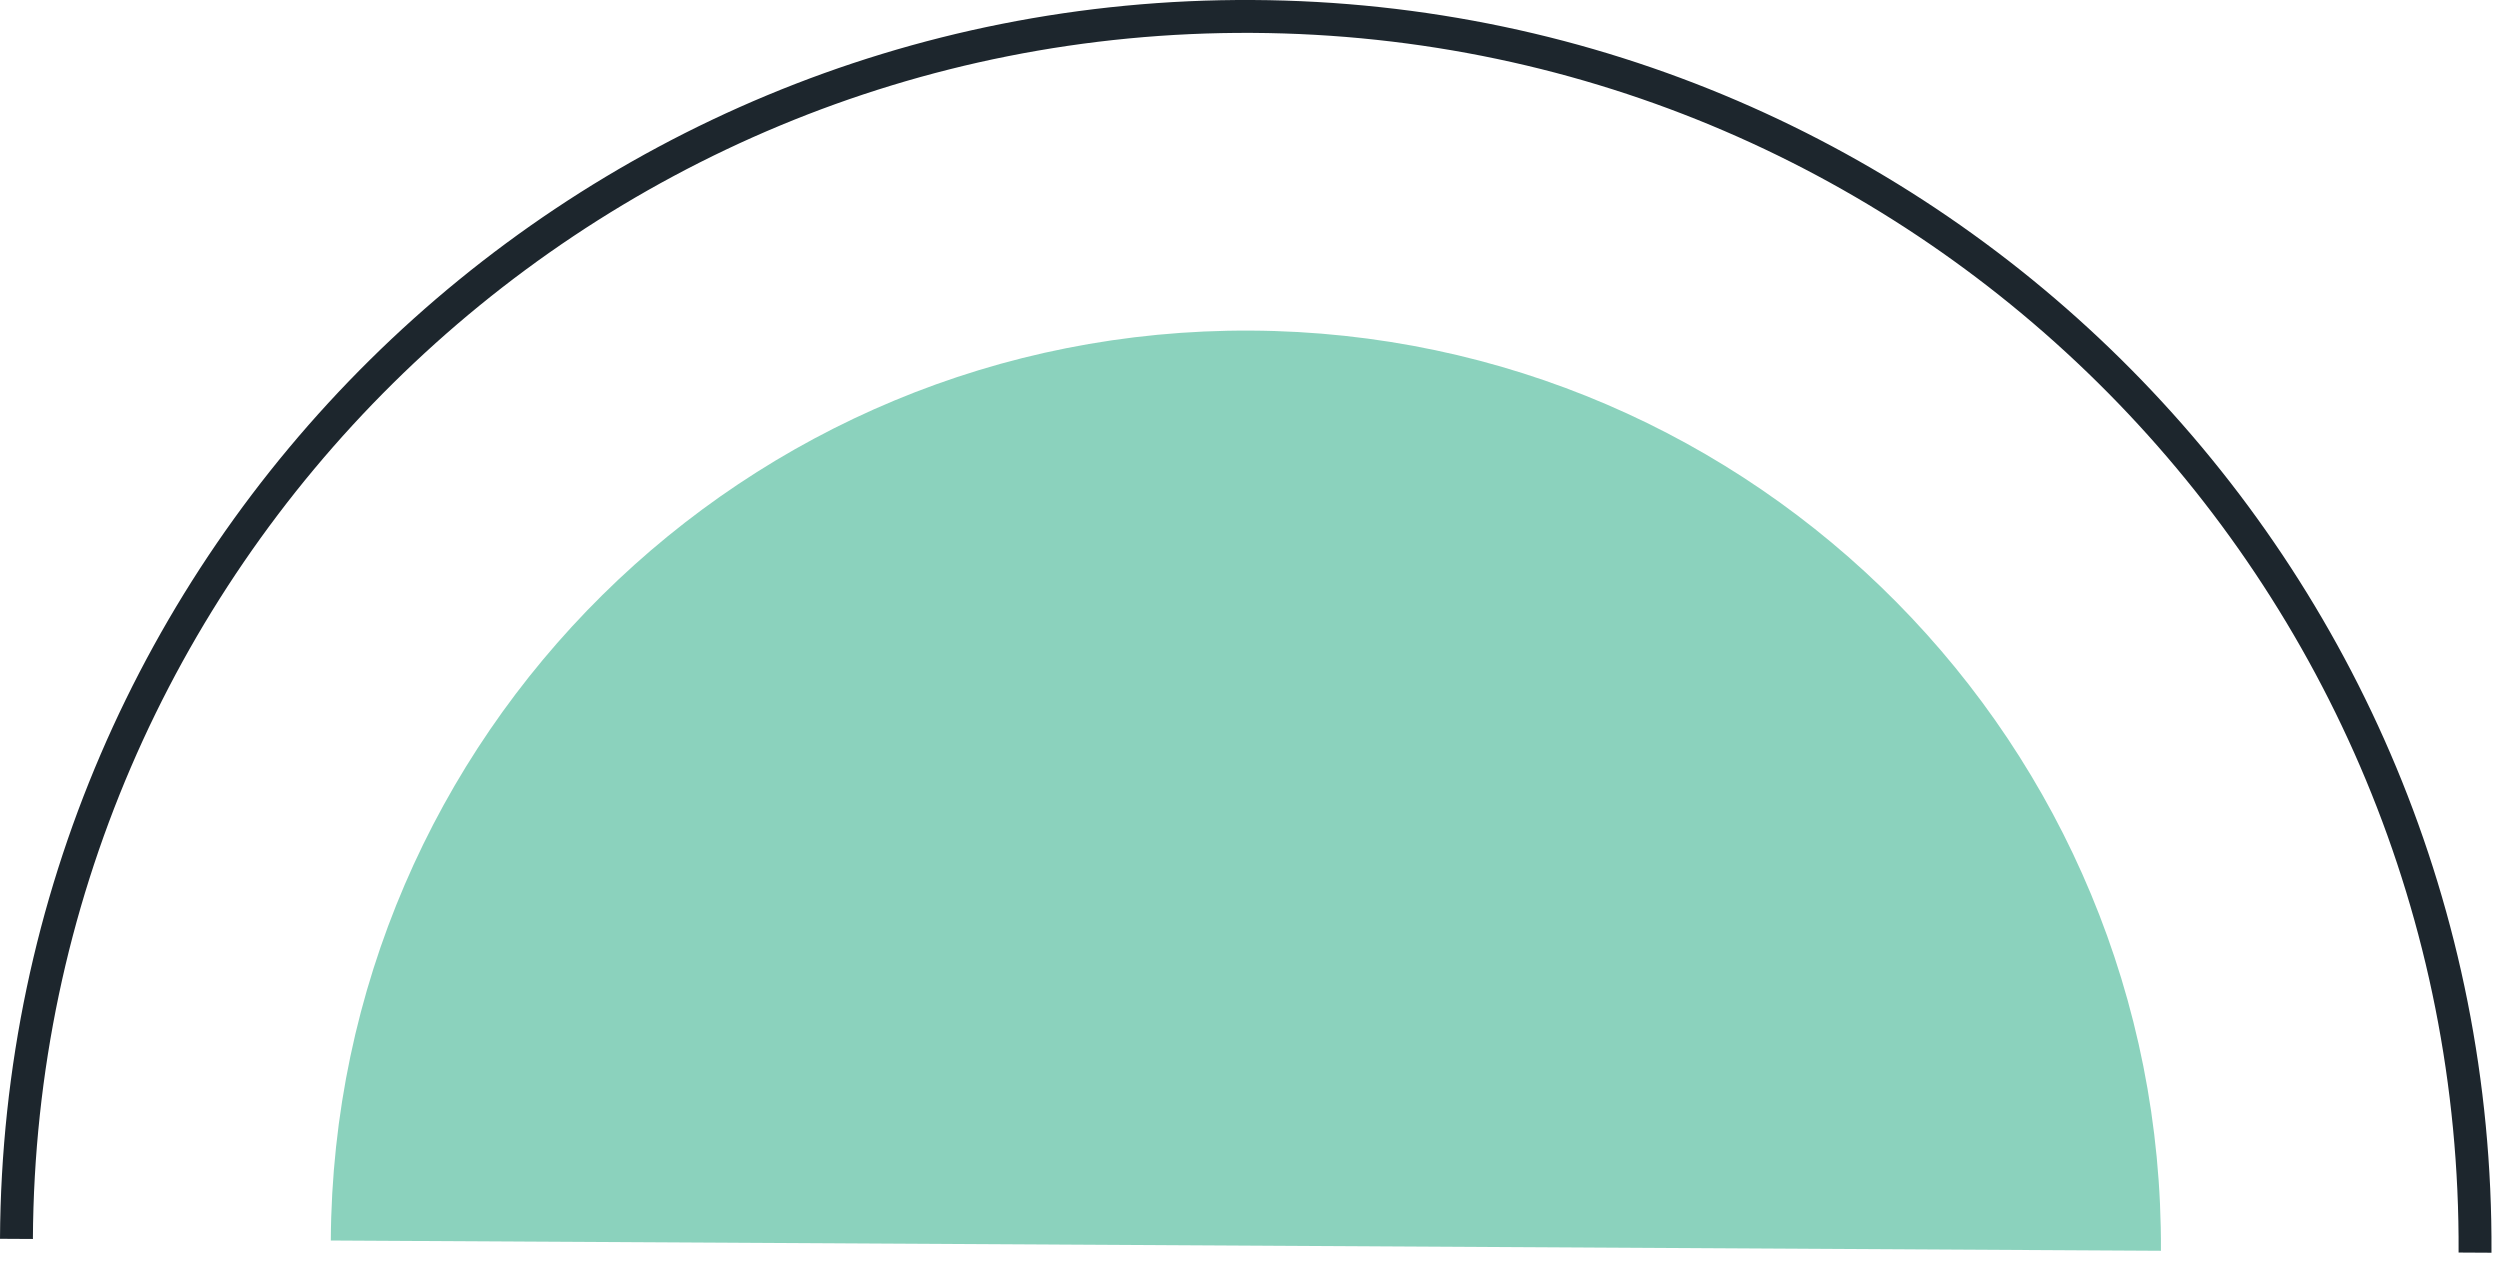
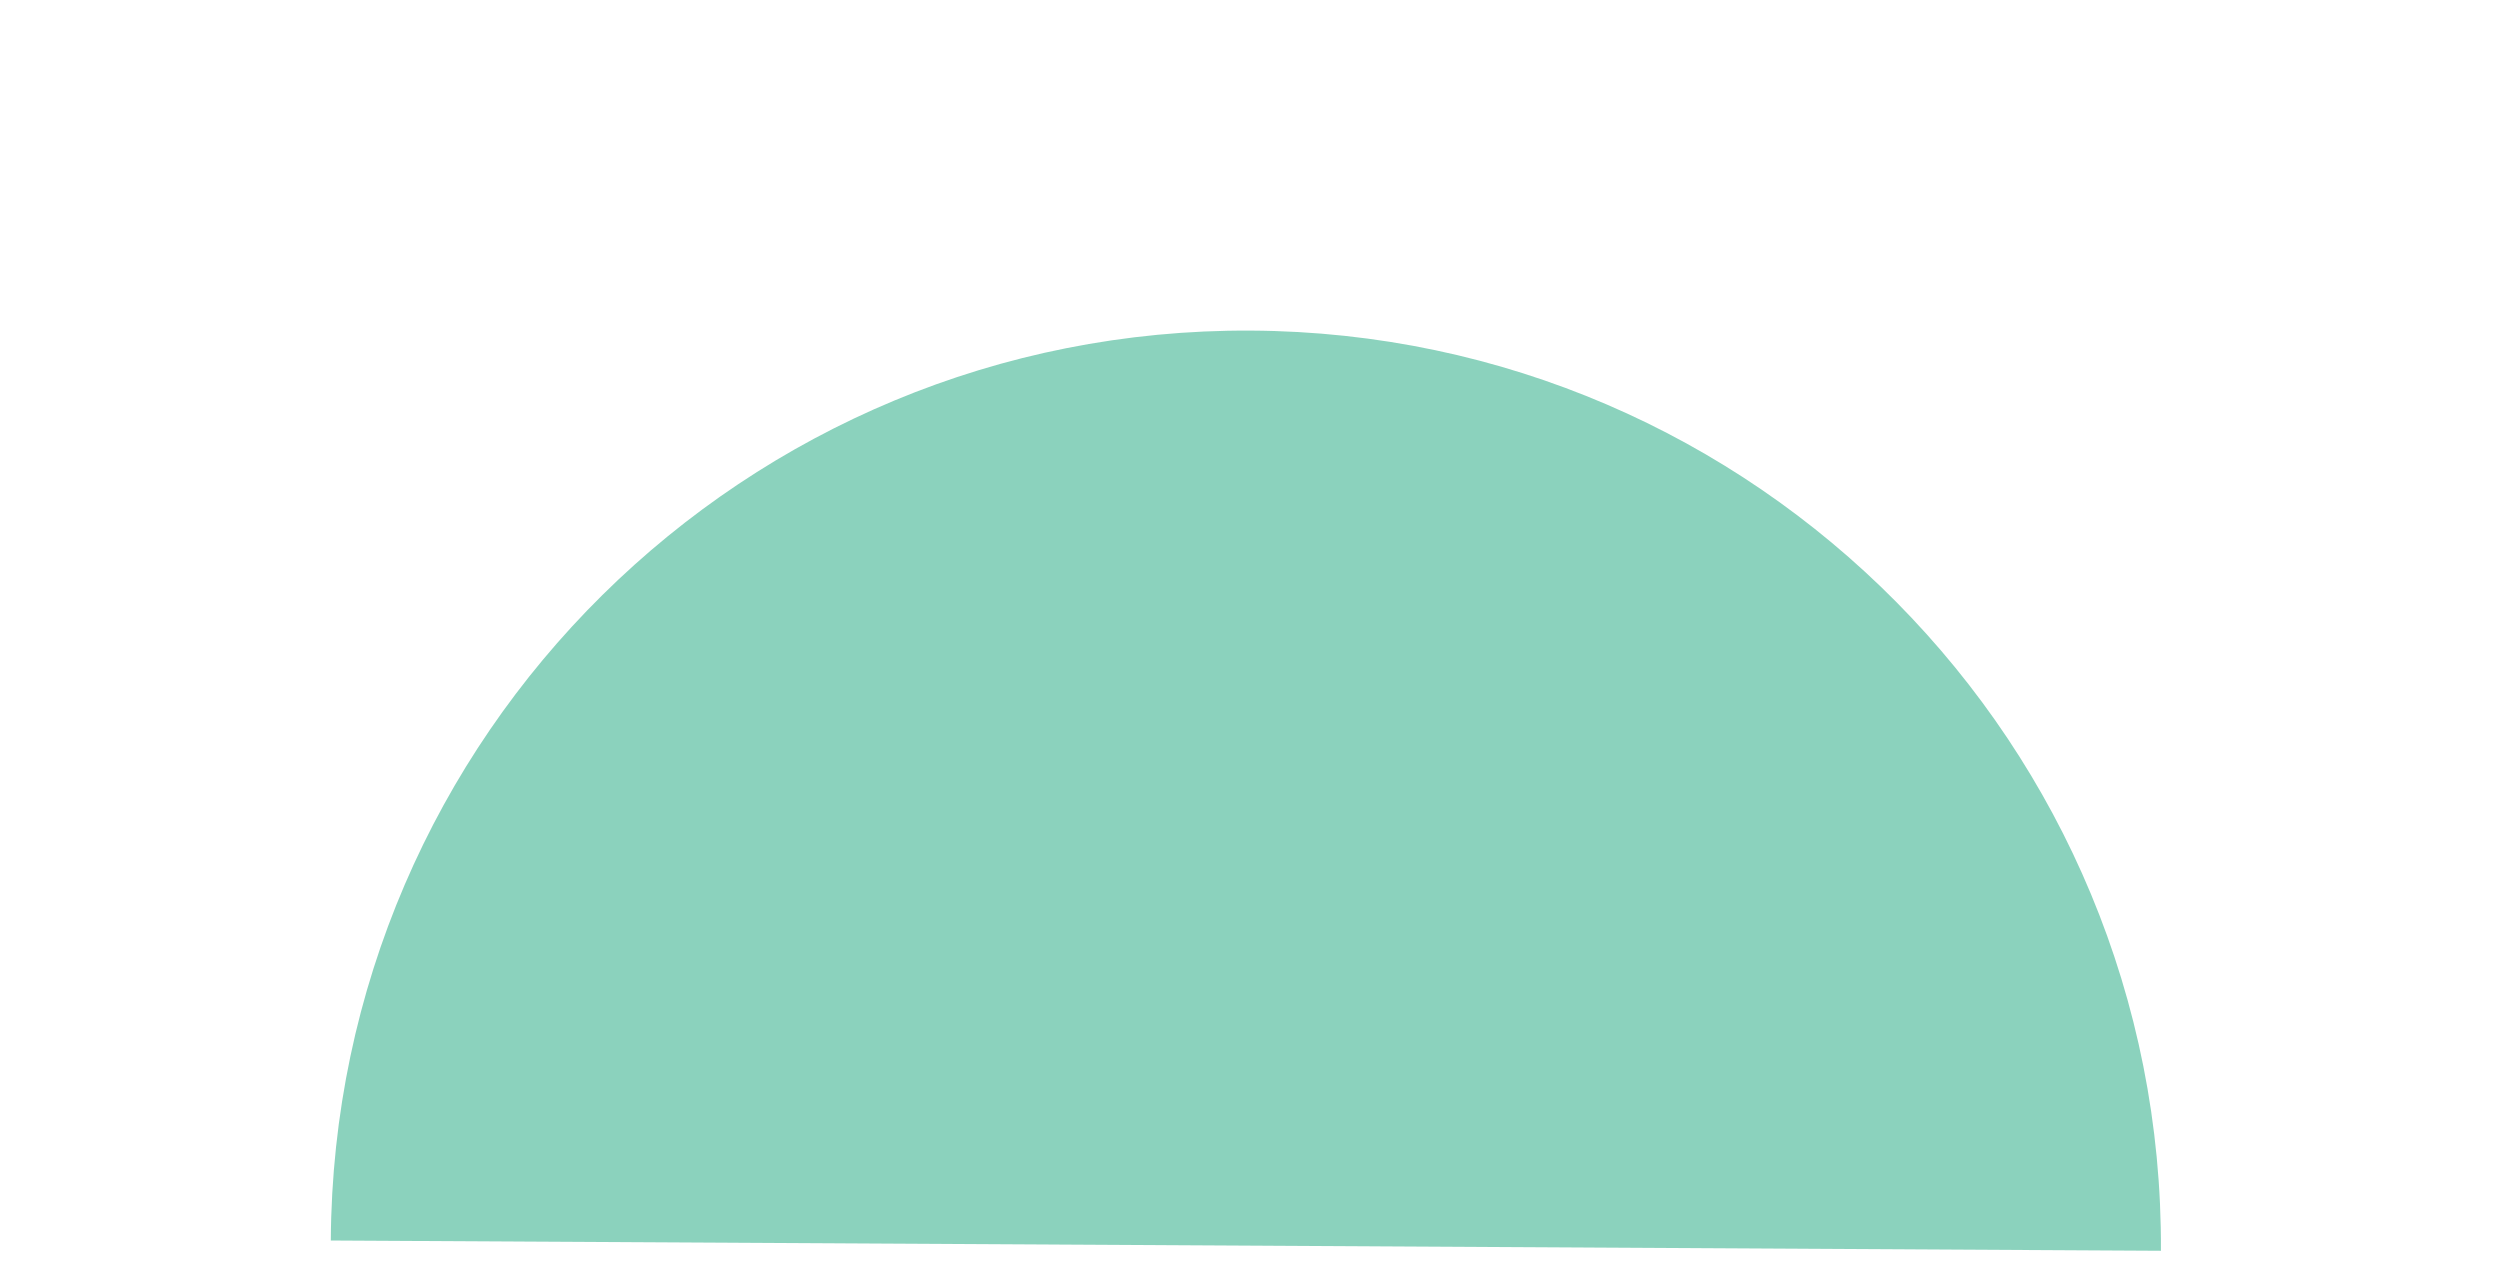
<svg xmlns="http://www.w3.org/2000/svg" fill="none" viewBox="0 0 152 77">
-   <path d="M1 75.324C1.227 34.048 34.883.774 76.16 1c41.276.227 74.549 33.884 74.322 75.16" stroke="#1D262D" stroke-width="2" stroke-miterlimit="10" />
  <path d="M131.384 76.047c.17-30.733-24.604-55.777-55.323-55.947-30.734-.17-55.778 24.604-55.948 55.323l111.271.624z" fill="#8BD2BD" />
</svg>